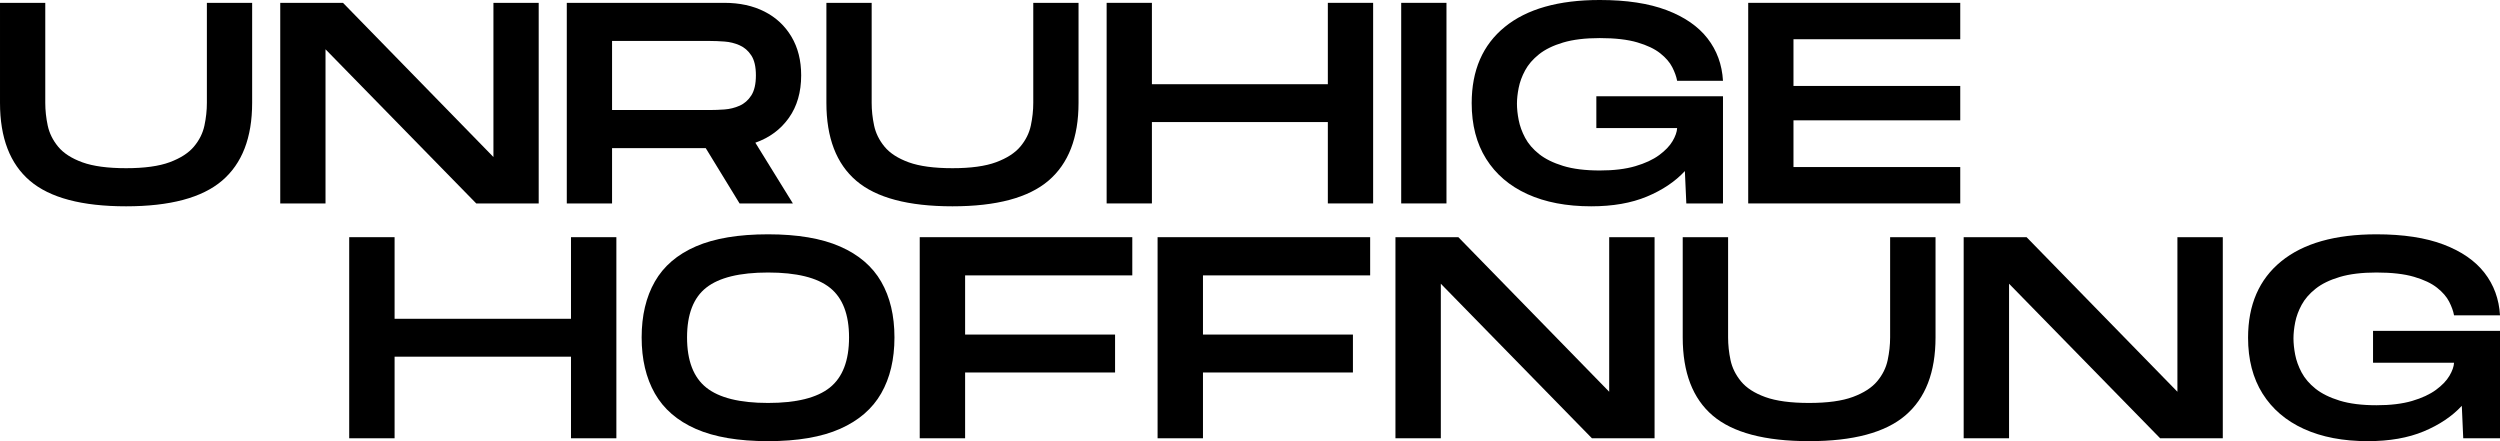
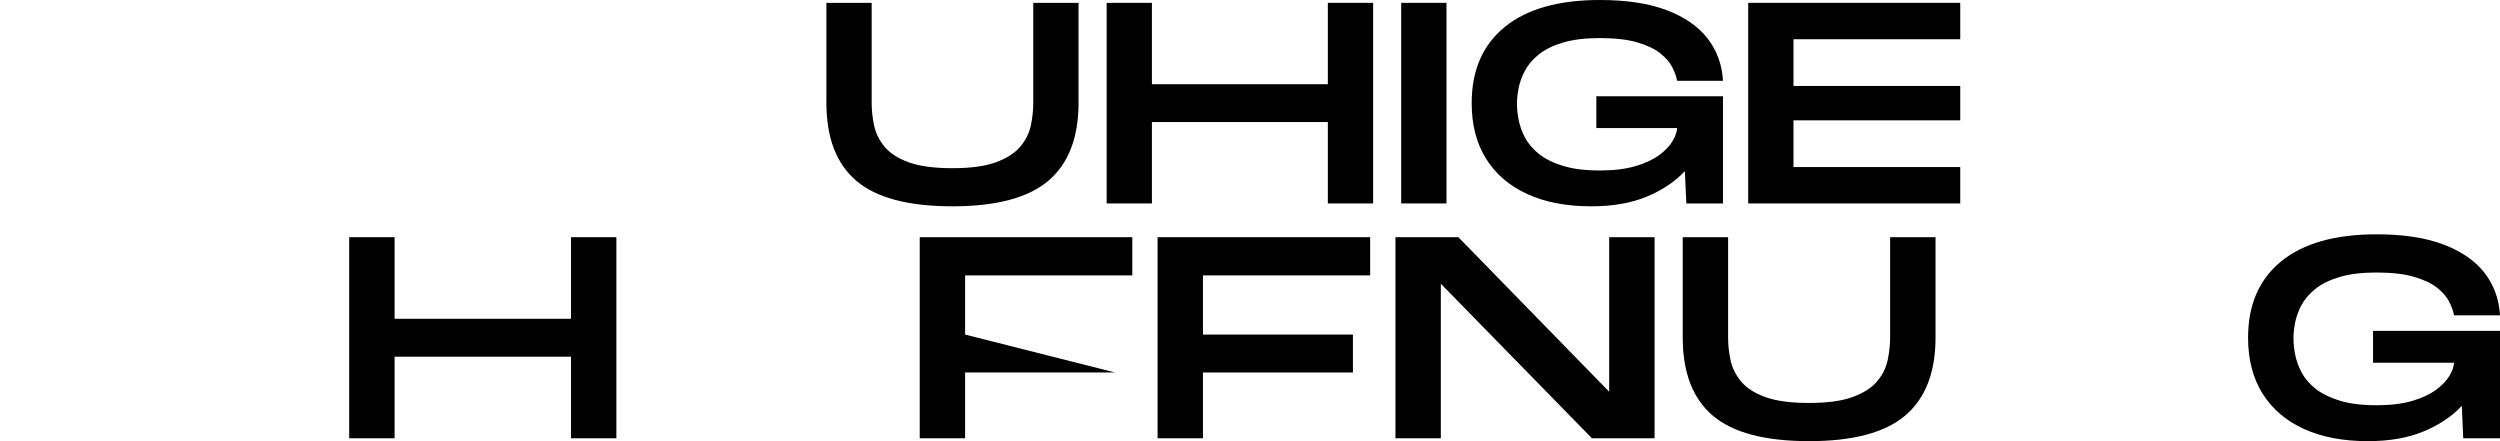
<svg xmlns="http://www.w3.org/2000/svg" zoomAndPan="magnify" preserveAspectRatio="xMidYMid meet" version="1.0" viewBox="19.62 272.77 1398.8 246.84">
  <defs>
    <g />
    <clipPath id="7a1a0299ea">
      <rect x="0" width="1219" y="0" height="194" />
    </clipPath>
    <clipPath id="7a8a8244cc">
      <rect x="0" width="1113" y="0" height="193" />
    </clipPath>
  </defs>
  <g transform="matrix(1, 0, 0, 1, 207, 373)">
    <g clip-path="url(#7a1a0299ea)">
      <g fill="#000000" fill-opacity="1">
        <g transform="translate(0.133, 144.995)">
          <g>
            <path d="M 7.875 0 L 7.875 -112.516 L 33.266 -112.516 L 33.266 -66.859 L 131.969 -66.859 L 131.969 -112.516 L 157.359 -112.516 L 157.359 0 L 131.969 0 L 131.969 -45.656 L 33.266 -45.656 L 33.266 0 Z M 7.875 0 " />
          </g>
        </g>
      </g>
      <g fill="#000000" fill-opacity="1">
        <g transform="translate(165.367, 144.995)">
          <g>
-             <path d="M 76.984 1.609 C 60.484 1.609 47.035 -0.664 36.641 -5.219 C 26.254 -9.781 18.594 -16.398 13.656 -25.078 C 8.727 -33.754 6.266 -44.203 6.266 -56.422 C 6.266 -68.629 8.727 -79.047 13.656 -87.672 C 18.594 -96.305 26.254 -102.875 36.641 -107.375 C 47.035 -111.875 60.484 -114.125 76.984 -114.125 C 93.492 -114.125 106.941 -111.844 117.328 -107.281 C 127.723 -102.727 135.383 -96.164 140.312 -87.594 C 145.25 -79.02 147.719 -68.629 147.719 -56.422 C 147.719 -44.203 145.25 -33.781 140.312 -25.156 C 135.383 -16.531 127.723 -9.91 117.328 -5.297 C 106.941 -0.691 93.492 1.609 76.984 1.609 Z M 76.984 -19.766 C 92.848 -19.766 104.367 -22.629 111.547 -28.359 C 118.723 -34.098 122.312 -43.453 122.312 -56.422 C 122.312 -69.273 118.75 -78.539 111.625 -84.219 C 104.5 -89.906 92.953 -92.75 76.984 -92.75 C 61.129 -92.75 49.613 -89.93 42.438 -84.297 C 35.258 -78.672 31.672 -69.379 31.672 -56.422 C 31.672 -43.453 35.258 -34.098 42.438 -28.359 C 49.613 -22.629 61.129 -19.766 76.984 -19.766 Z M 76.984 -19.766 " />
-           </g>
+             </g>
        </g>
      </g>
      <g fill="#000000" fill-opacity="1">
        <g transform="translate(319.351, 144.995)">
          <g>
-             <path d="M 7.875 0 L 7.875 -112.516 L 126.812 -112.516 L 126.812 -91.141 L 33.266 -91.141 L 33.266 -58.031 L 117.172 -58.031 L 117.172 -36.812 L 33.266 -36.812 L 33.266 0 Z M 7.875 0 " />
+             <path d="M 7.875 0 L 7.875 -112.516 L 126.812 -112.516 L 126.812 -91.141 L 33.266 -91.141 L 33.266 -58.031 L 117.172 -36.812 L 33.266 -36.812 L 33.266 0 Z M 7.875 0 " />
          </g>
        </g>
      </g>
      <g fill="#000000" fill-opacity="1">
        <g transform="translate(452.438, 144.995)">
          <g>
            <path d="M 7.875 0 L 7.875 -112.516 L 126.812 -112.516 L 126.812 -91.141 L 33.266 -91.141 L 33.266 -58.031 L 117.172 -58.031 L 117.172 -36.812 L 33.266 -36.812 L 33.266 0 Z M 7.875 0 " />
          </g>
        </g>
      </g>
      <g fill="#000000" fill-opacity="1">
        <g transform="translate(585.526, 144.995)">
          <g>
            <path d="M 7.875 0 L 7.875 -112.516 L 43.078 -112.516 L 127.469 -26.031 L 127.469 -112.516 L 152.859 -112.516 L 152.859 0 L 117.812 0 L 33.266 -86.469 L 33.266 0 Z M 7.875 0 " />
          </g>
        </g>
      </g>
      <g fill="#000000" fill-opacity="1">
        <g transform="translate(746.26, 144.995)">
          <g>
            <path d="M 78.594 1.609 C 53.844 1.609 35.867 -3.156 24.672 -12.688 C 13.473 -22.227 7.875 -36.805 7.875 -56.422 L 7.875 -112.516 L 33.266 -112.516 L 33.266 -56.422 C 33.266 -52.242 33.719 -48.008 34.625 -43.719 C 35.539 -39.438 37.5 -35.473 40.5 -31.828 C 43.5 -28.18 48.023 -25.258 54.078 -23.062 C 60.141 -20.863 68.312 -19.766 78.594 -19.766 C 88.883 -19.766 97.055 -20.891 103.109 -23.141 C 109.16 -25.391 113.688 -28.312 116.688 -31.906 C 119.688 -35.5 121.641 -39.438 122.547 -43.719 C 123.461 -48.008 123.922 -52.242 123.922 -56.422 L 123.922 -112.516 L 149.328 -112.516 L 149.328 -56.422 C 149.328 -36.922 143.695 -22.375 132.438 -12.781 C 121.188 -3.188 103.238 1.609 78.594 1.609 Z M 78.594 1.609 " />
          </g>
        </g>
      </g>
      <g fill="#000000" fill-opacity="1">
        <g transform="translate(903.458, 144.995)">
          <g>
-             <path d="M 7.875 0 L 7.875 -112.516 L 43.078 -112.516 L 127.469 -26.031 L 127.469 -112.516 L 152.859 -112.516 L 152.859 0 L 117.812 0 L 33.266 -86.469 L 33.266 0 Z M 7.875 0 " />
-           </g>
+             </g>
        </g>
      </g>
      <g fill="#000000" fill-opacity="1">
        <g transform="translate(1064.192, 144.995)">
          <g>
            <path d="M 73.297 1.609 C 59.473 1.609 47.551 -0.664 37.531 -5.219 C 27.508 -9.781 19.789 -16.375 14.375 -25 C 8.969 -33.625 6.266 -44.039 6.266 -56.25 C 6.266 -74.688 12.453 -88.941 24.828 -99.016 C 37.203 -109.086 54.961 -114.125 78.109 -114.125 C 93.117 -114.125 105.629 -112.219 115.641 -108.406 C 125.66 -104.602 133.297 -99.328 138.547 -92.578 C 143.797 -85.828 146.691 -77.898 147.234 -68.797 L 121.516 -68.797 C 121.086 -71.148 120.176 -73.691 118.781 -76.422 C 117.383 -79.16 115.133 -81.758 112.031 -84.219 C 108.926 -86.688 104.641 -88.723 99.172 -90.328 C 93.703 -91.941 86.68 -92.75 78.109 -92.75 C 69.973 -92.75 63.117 -91.914 57.547 -90.25 C 51.973 -88.594 47.469 -86.395 44.031 -83.656 C 40.602 -80.926 38.004 -77.926 36.234 -74.656 C 34.473 -71.395 33.27 -68.129 32.625 -64.859 C 31.988 -61.586 31.672 -58.613 31.672 -55.938 C 31.672 -53.145 31.988 -50.086 32.625 -46.766 C 33.27 -43.453 34.473 -40.133 36.234 -36.812 C 38.004 -33.488 40.602 -30.457 44.031 -27.719 C 47.469 -24.988 51.973 -22.766 57.547 -21.047 C 63.117 -19.336 69.973 -18.484 78.109 -18.484 C 85.93 -18.484 92.578 -19.285 98.047 -20.891 C 103.516 -22.504 107.961 -24.566 111.391 -27.078 C 114.816 -29.598 117.332 -32.223 118.938 -34.953 C 120.551 -37.691 121.41 -40.129 121.516 -42.266 L 76.188 -42.266 L 76.188 -60.109 L 147.234 -60.109 L 147.234 0 L 126.656 0 L 125.859 -18.156 C 120.391 -12.27 113.285 -7.504 104.547 -3.859 C 95.816 -0.211 85.398 1.609 73.297 1.609 Z M 73.297 1.609 " />
          </g>
        </g>
      </g>
    </g>
  </g>
  <g transform="matrix(1, 0, 0, 1, 11, 243)">
    <g clip-path="url(#7a8a8244cc)">
      <g fill="#000000" fill-opacity="1">
        <g transform="translate(0.764, 143.595)">
          <g>
-             <path d="M 78.406 1.609 C 53.707 1.609 35.773 -3.145 24.609 -12.656 C 13.441 -22.176 7.859 -36.719 7.859 -56.281 L 7.859 -112.234 L 33.188 -112.234 L 33.188 -56.281 C 33.188 -52.102 33.641 -47.879 34.547 -43.609 C 35.453 -39.336 37.398 -35.383 40.391 -31.75 C 43.391 -28.113 47.91 -25.195 53.953 -23 C 59.992 -20.812 68.145 -19.719 78.406 -19.719 C 88.664 -19.719 96.812 -20.836 102.844 -23.078 C 108.883 -25.328 113.398 -28.242 116.391 -31.828 C 119.391 -35.41 121.344 -39.336 122.25 -43.609 C 123.156 -47.879 123.609 -52.102 123.609 -56.281 L 123.609 -112.234 L 148.938 -112.234 L 148.938 -56.281 C 148.938 -36.82 143.328 -22.305 132.109 -12.734 C 120.891 -3.172 102.988 1.609 78.406 1.609 Z M 78.406 1.609 " />
-           </g>
+             </g>
        </g>
      </g>
      <g fill="#000000" fill-opacity="1">
        <g transform="translate(157.564, 143.595)">
          <g>
-             <path d="M 7.859 0 L 7.859 -112.234 L 42.969 -112.234 L 127.141 -25.969 L 127.141 -112.234 L 152.469 -112.234 L 152.469 0 L 117.516 0 L 33.188 -86.25 L 33.188 0 Z M 7.859 0 " />
-           </g>
+             </g>
        </g>
      </g>
      <g fill="#000000" fill-opacity="1">
        <g transform="translate(317.891, 143.595)">
          <g>
-             <path d="M 7.859 0 L 7.859 -112.234 L 96.031 -112.234 C 104.582 -112.234 112.066 -110.602 118.484 -107.344 C 124.898 -104.082 129.922 -99.406 133.547 -93.312 C 137.18 -87.219 139 -80.004 139 -71.672 C 139 -62.266 136.703 -54.328 132.109 -47.859 C 127.516 -41.391 121.266 -36.766 113.359 -33.984 L 134.359 0 L 104.531 0 L 85.609 -30.938 L 33.188 -30.938 L 33.188 0 Z M 33.188 -52.266 L 88.016 -52.266 C 90.473 -52.266 93.172 -52.367 96.109 -52.578 C 99.055 -52.797 101.863 -53.492 104.531 -54.672 C 107.207 -55.848 109.398 -57.77 111.109 -60.438 C 112.816 -63.113 113.672 -66.859 113.672 -71.672 C 113.672 -76.473 112.816 -80.18 111.109 -82.797 C 109.398 -85.422 107.207 -87.32 104.531 -88.5 C 101.863 -89.676 99.055 -90.367 96.109 -90.578 C 93.172 -90.797 90.473 -90.906 88.016 -90.906 L 33.188 -90.906 Z M 33.188 -52.266 " />
-           </g>
+             </g>
        </g>
      </g>
      <g fill="#000000" fill-opacity="1">
        <g transform="translate(463.147, 143.595)">
          <g>
            <path d="M 78.406 1.609 C 53.707 1.609 35.773 -3.145 24.609 -12.656 C 13.441 -22.176 7.859 -36.719 7.859 -56.281 L 7.859 -112.234 L 33.188 -112.234 L 33.188 -56.281 C 33.188 -52.102 33.641 -47.879 34.547 -43.609 C 35.453 -39.336 37.398 -35.383 40.391 -31.75 C 43.391 -28.113 47.91 -25.195 53.953 -23 C 59.992 -20.812 68.145 -19.719 78.406 -19.719 C 88.664 -19.719 96.812 -20.836 102.844 -23.078 C 108.883 -25.328 113.398 -28.242 116.391 -31.828 C 119.391 -35.41 121.344 -39.336 122.25 -43.609 C 123.156 -47.879 123.609 -52.102 123.609 -56.281 L 123.609 -112.234 L 148.938 -112.234 L 148.938 -56.281 C 148.938 -36.82 143.328 -22.305 132.109 -12.734 C 120.891 -3.172 102.988 1.609 78.406 1.609 Z M 78.406 1.609 " />
          </g>
        </g>
      </g>
      <g fill="#000000" fill-opacity="1">
        <g transform="translate(619.947, 143.595)">
          <g>
            <path d="M 7.859 0 L 7.859 -112.234 L 33.188 -112.234 L 33.188 -66.703 L 131.625 -66.703 L 131.625 -112.234 L 156.969 -112.234 L 156.969 0 L 131.625 0 L 131.625 -45.531 L 33.188 -45.531 L 33.188 0 Z M 7.859 0 " />
          </g>
        </g>
      </g>
      <g fill="#000000" fill-opacity="1">
        <g transform="translate(784.763, 143.595)">
          <g>
            <path d="M 7.859 0 L 7.859 -112.234 L 33.188 -112.234 L 33.188 0 Z M 7.859 0 " />
          </g>
        </g>
      </g>
      <g fill="#000000" fill-opacity="1">
        <g transform="translate(825.807, 143.595)">
          <g>
            <path d="M 73.109 1.609 C 59.316 1.609 47.426 -0.66 37.438 -5.203 C 27.445 -9.754 19.75 -16.332 14.344 -24.938 C 8.945 -33.539 6.25 -43.93 6.25 -56.109 C 6.25 -74.492 12.422 -88.707 24.766 -98.75 C 37.109 -108.801 54.828 -113.828 77.922 -113.828 C 92.879 -113.828 105.352 -111.93 115.344 -108.141 C 125.344 -104.348 132.961 -99.082 138.203 -92.344 C 143.441 -85.613 146.328 -77.707 146.859 -68.625 L 121.203 -68.625 C 120.773 -70.969 119.863 -73.504 118.469 -76.234 C 117.082 -78.961 114.836 -81.555 111.734 -84.016 C 108.641 -86.473 104.367 -88.504 98.922 -90.109 C 93.473 -91.711 86.473 -92.516 77.922 -92.516 C 69.797 -92.516 62.953 -91.688 57.391 -90.031 C 51.836 -88.375 47.348 -86.18 43.922 -83.453 C 40.504 -80.723 37.914 -77.727 36.156 -74.469 C 34.395 -71.207 33.191 -67.945 32.547 -64.688 C 31.898 -61.426 31.578 -58.461 31.578 -55.797 C 31.578 -53.016 31.898 -49.969 32.547 -46.656 C 33.191 -43.344 34.395 -40.031 36.156 -36.719 C 37.914 -33.406 40.504 -30.383 43.922 -27.656 C 47.348 -24.926 51.836 -22.707 57.391 -21 C 62.953 -19.289 69.797 -18.438 77.922 -18.438 C 85.723 -18.438 92.348 -19.238 97.797 -20.844 C 103.254 -22.445 107.691 -24.504 111.109 -27.016 C 114.523 -29.523 117.035 -32.141 118.641 -34.859 C 120.242 -37.586 121.098 -40.023 121.203 -42.172 L 76 -42.172 L 76 -59.969 L 146.859 -59.969 L 146.859 0 L 126.344 0 L 125.531 -18.109 C 120.082 -12.234 113.004 -7.477 104.297 -3.844 C 95.586 -0.207 85.191 1.609 73.109 1.609 Z M 73.109 1.609 " />
          </g>
        </g>
      </g>
      <g fill="#000000" fill-opacity="1">
        <g transform="translate(978.919, 143.595)">
          <g>
            <path d="M 7.859 0 L 7.859 -112.234 L 126.5 -112.234 L 126.5 -91.875 L 33.188 -91.875 L 33.188 -65.734 L 126.5 -65.734 L 126.5 -46.5 L 33.188 -46.5 L 33.188 -20.359 L 126.5 -20.359 L 126.5 0 Z M 7.859 0 " />
          </g>
        </g>
      </g>
    </g>
  </g>
</svg>